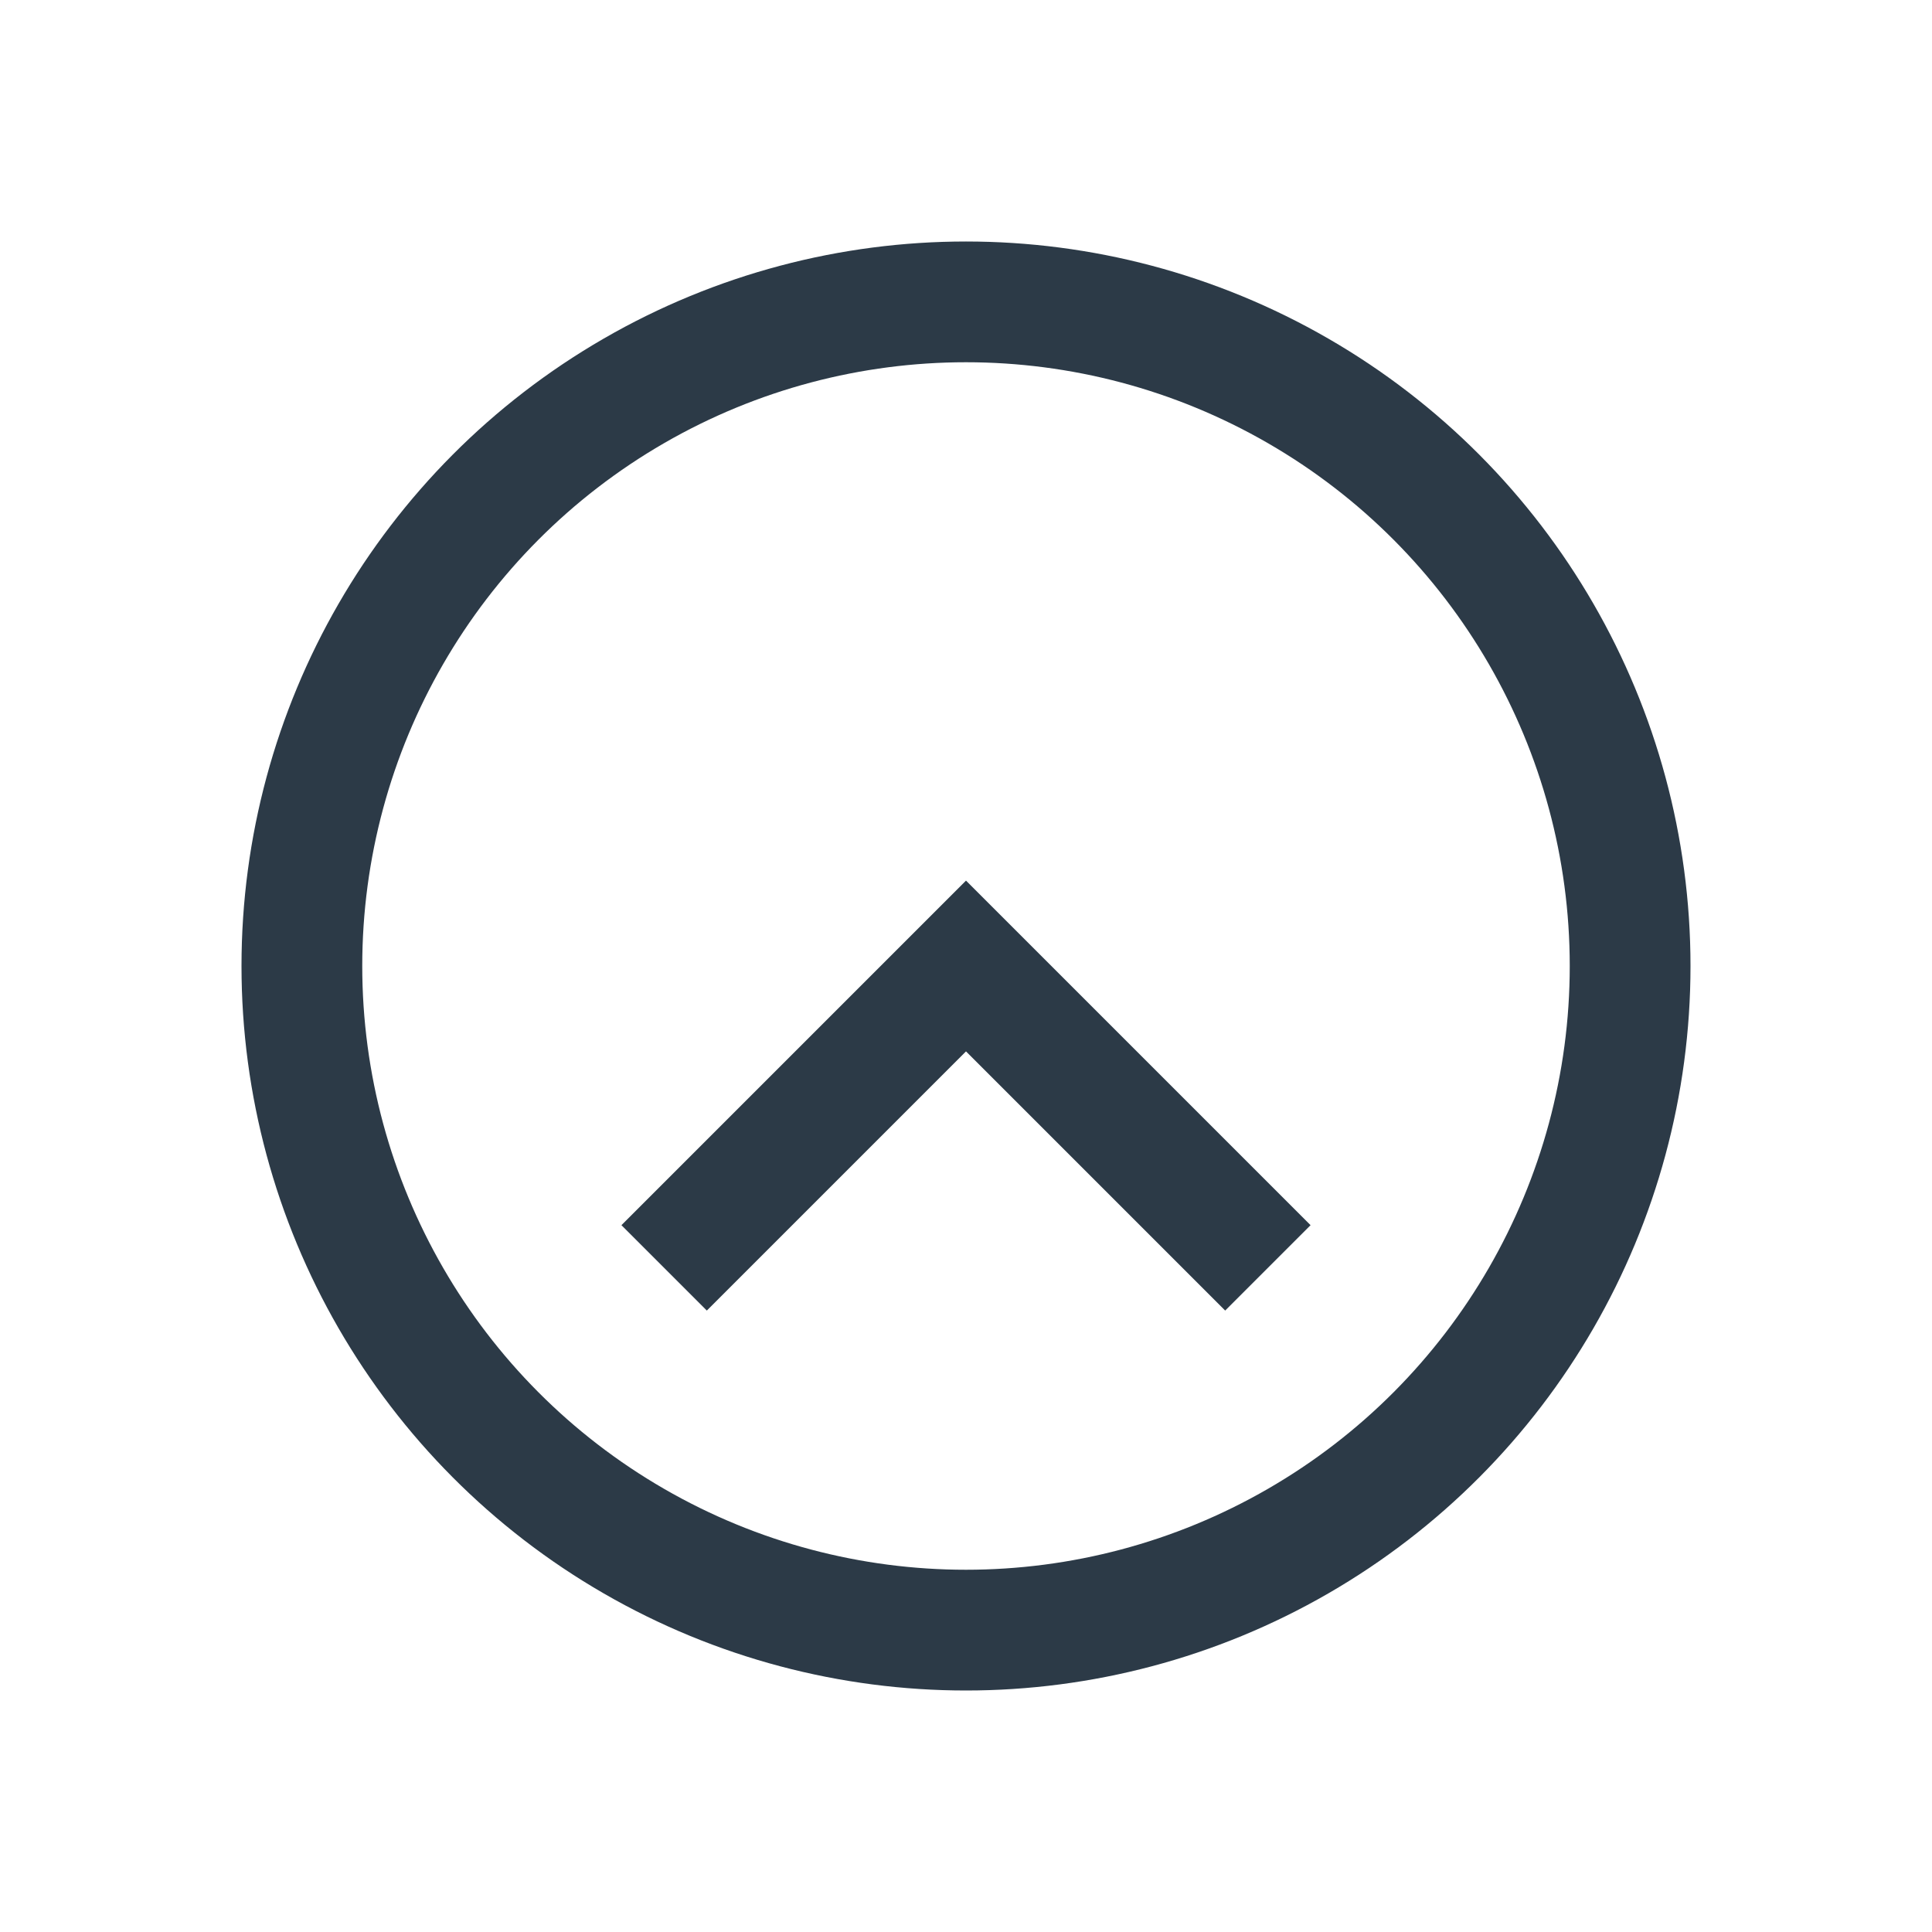
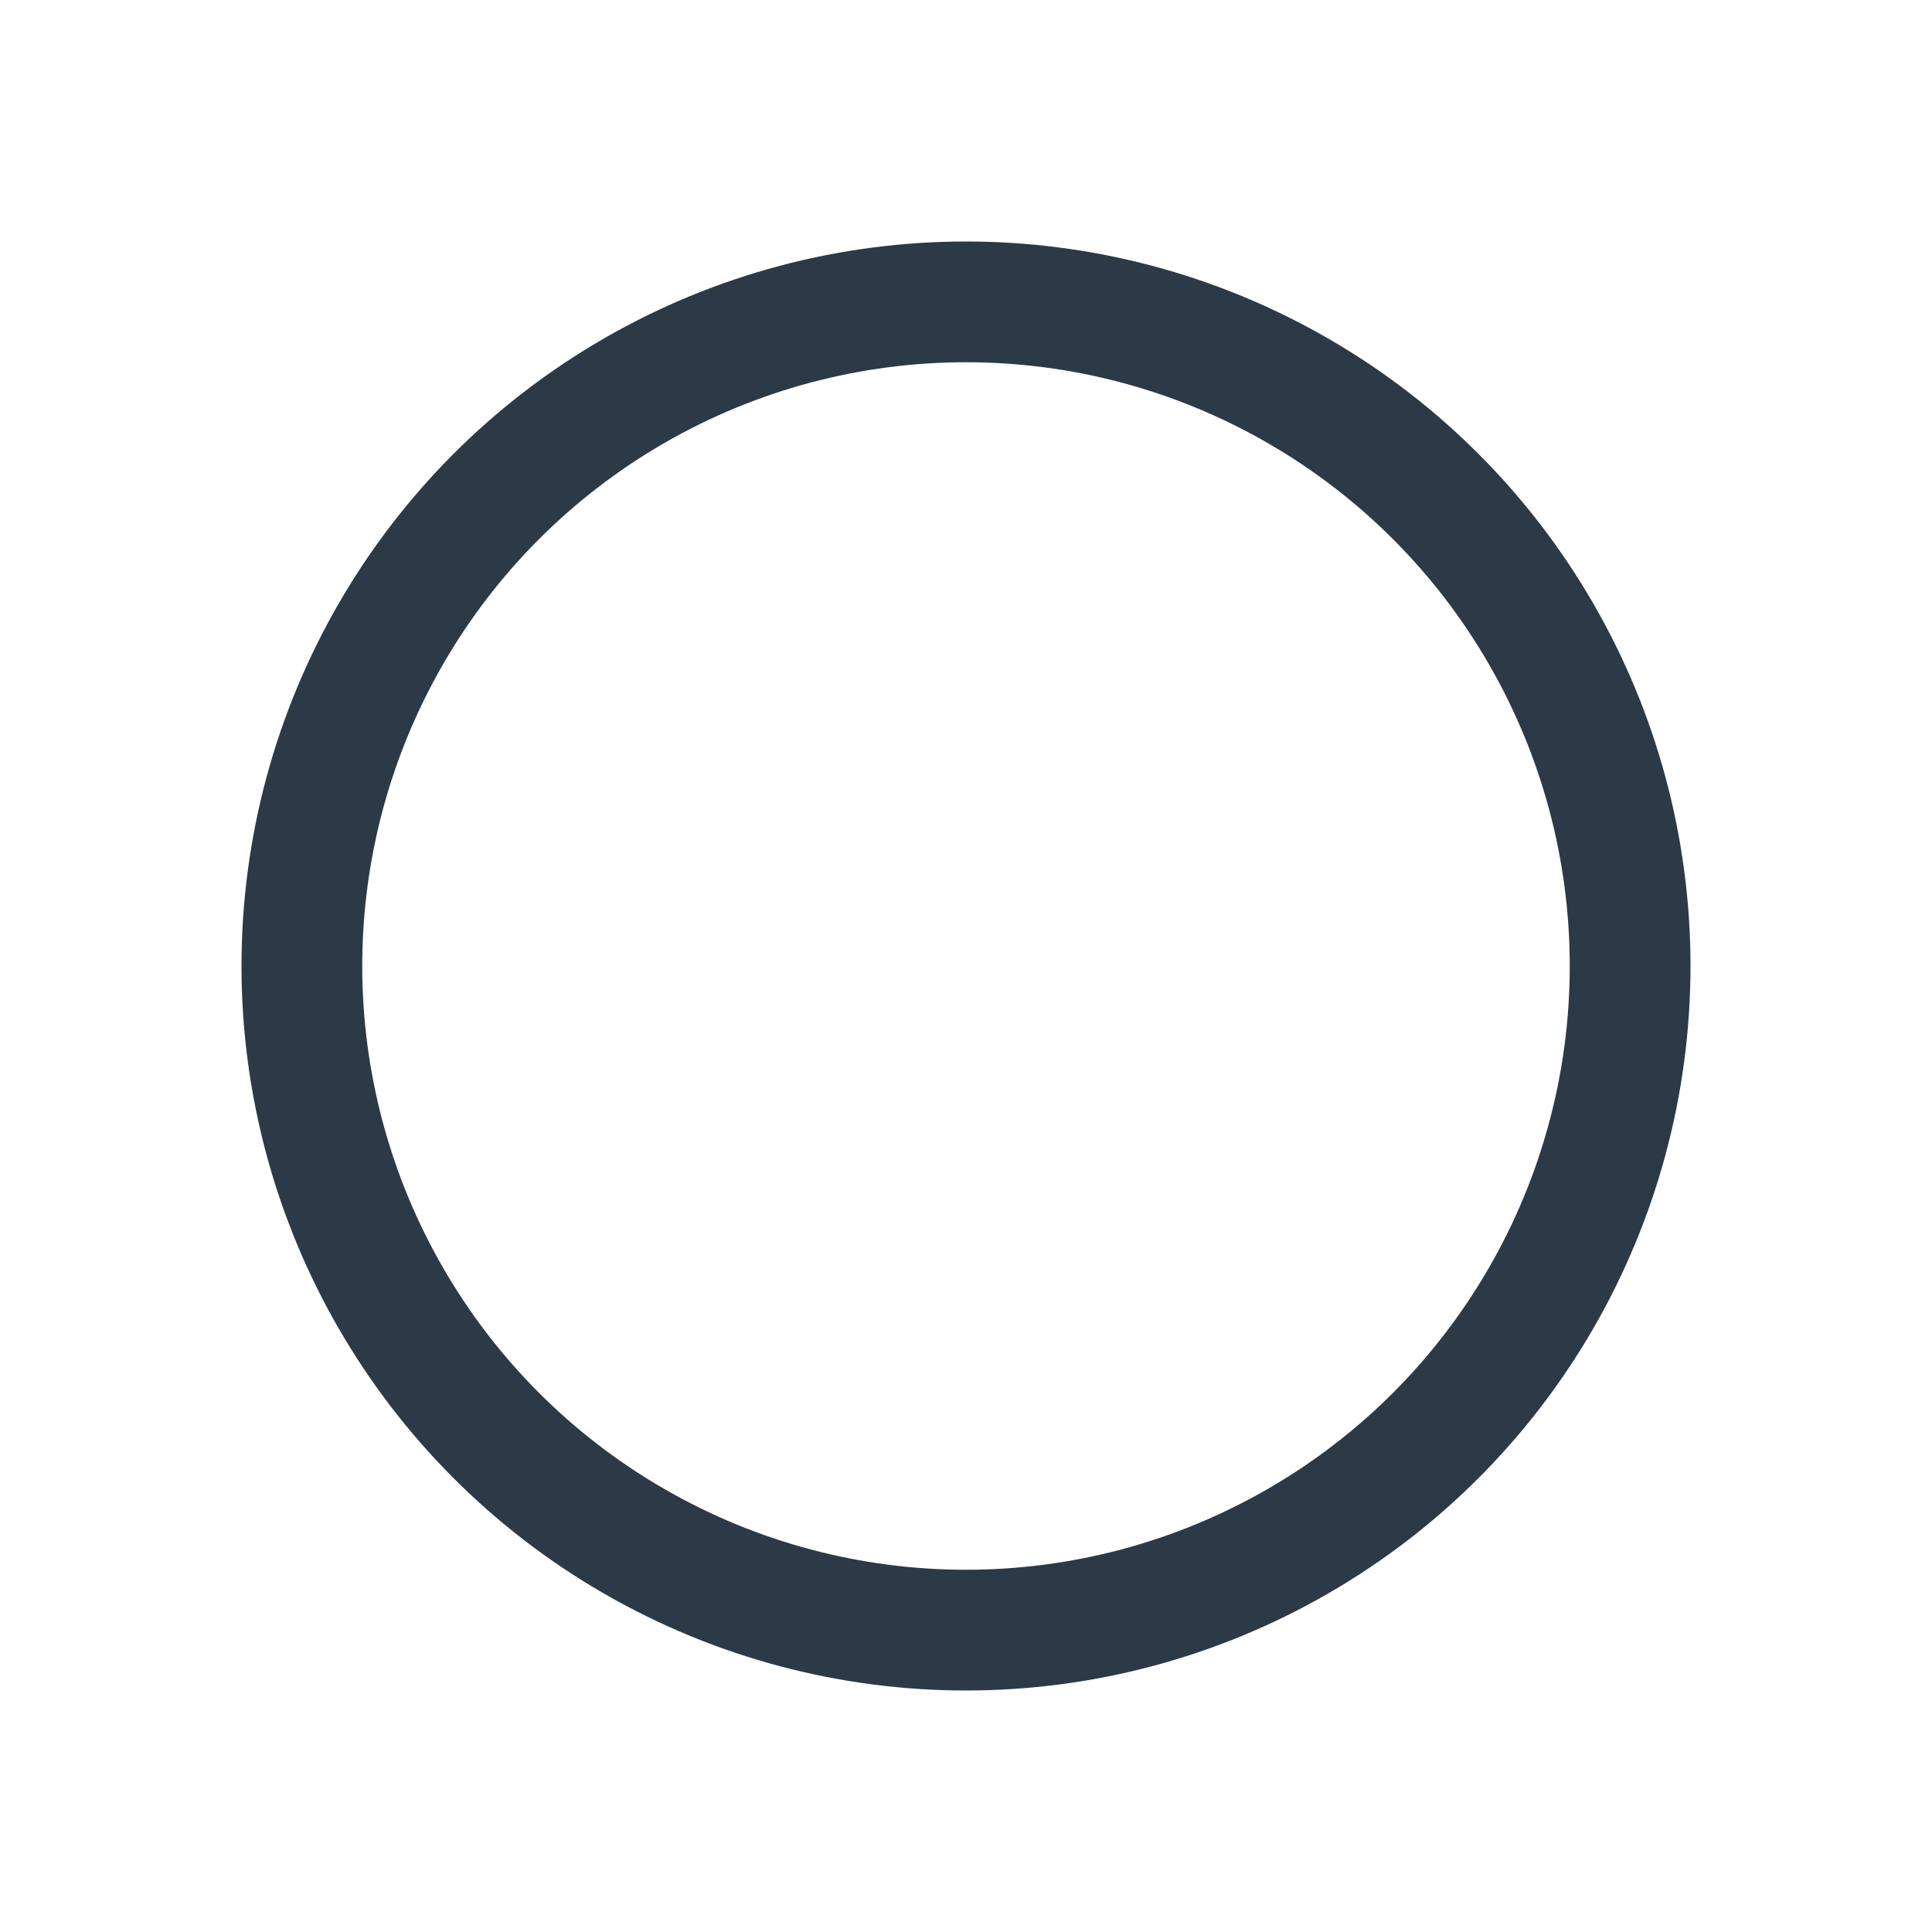
<svg xmlns="http://www.w3.org/2000/svg" width="32" height="32" viewBox="0 0 32 32">
  <g stroke="#2C3A47" stroke-width="2" fill="none">
    <circle cx="16" cy="16" r="11" />
-     <path d="M11 21l5-5 5 5" />
  </g>
</svg>